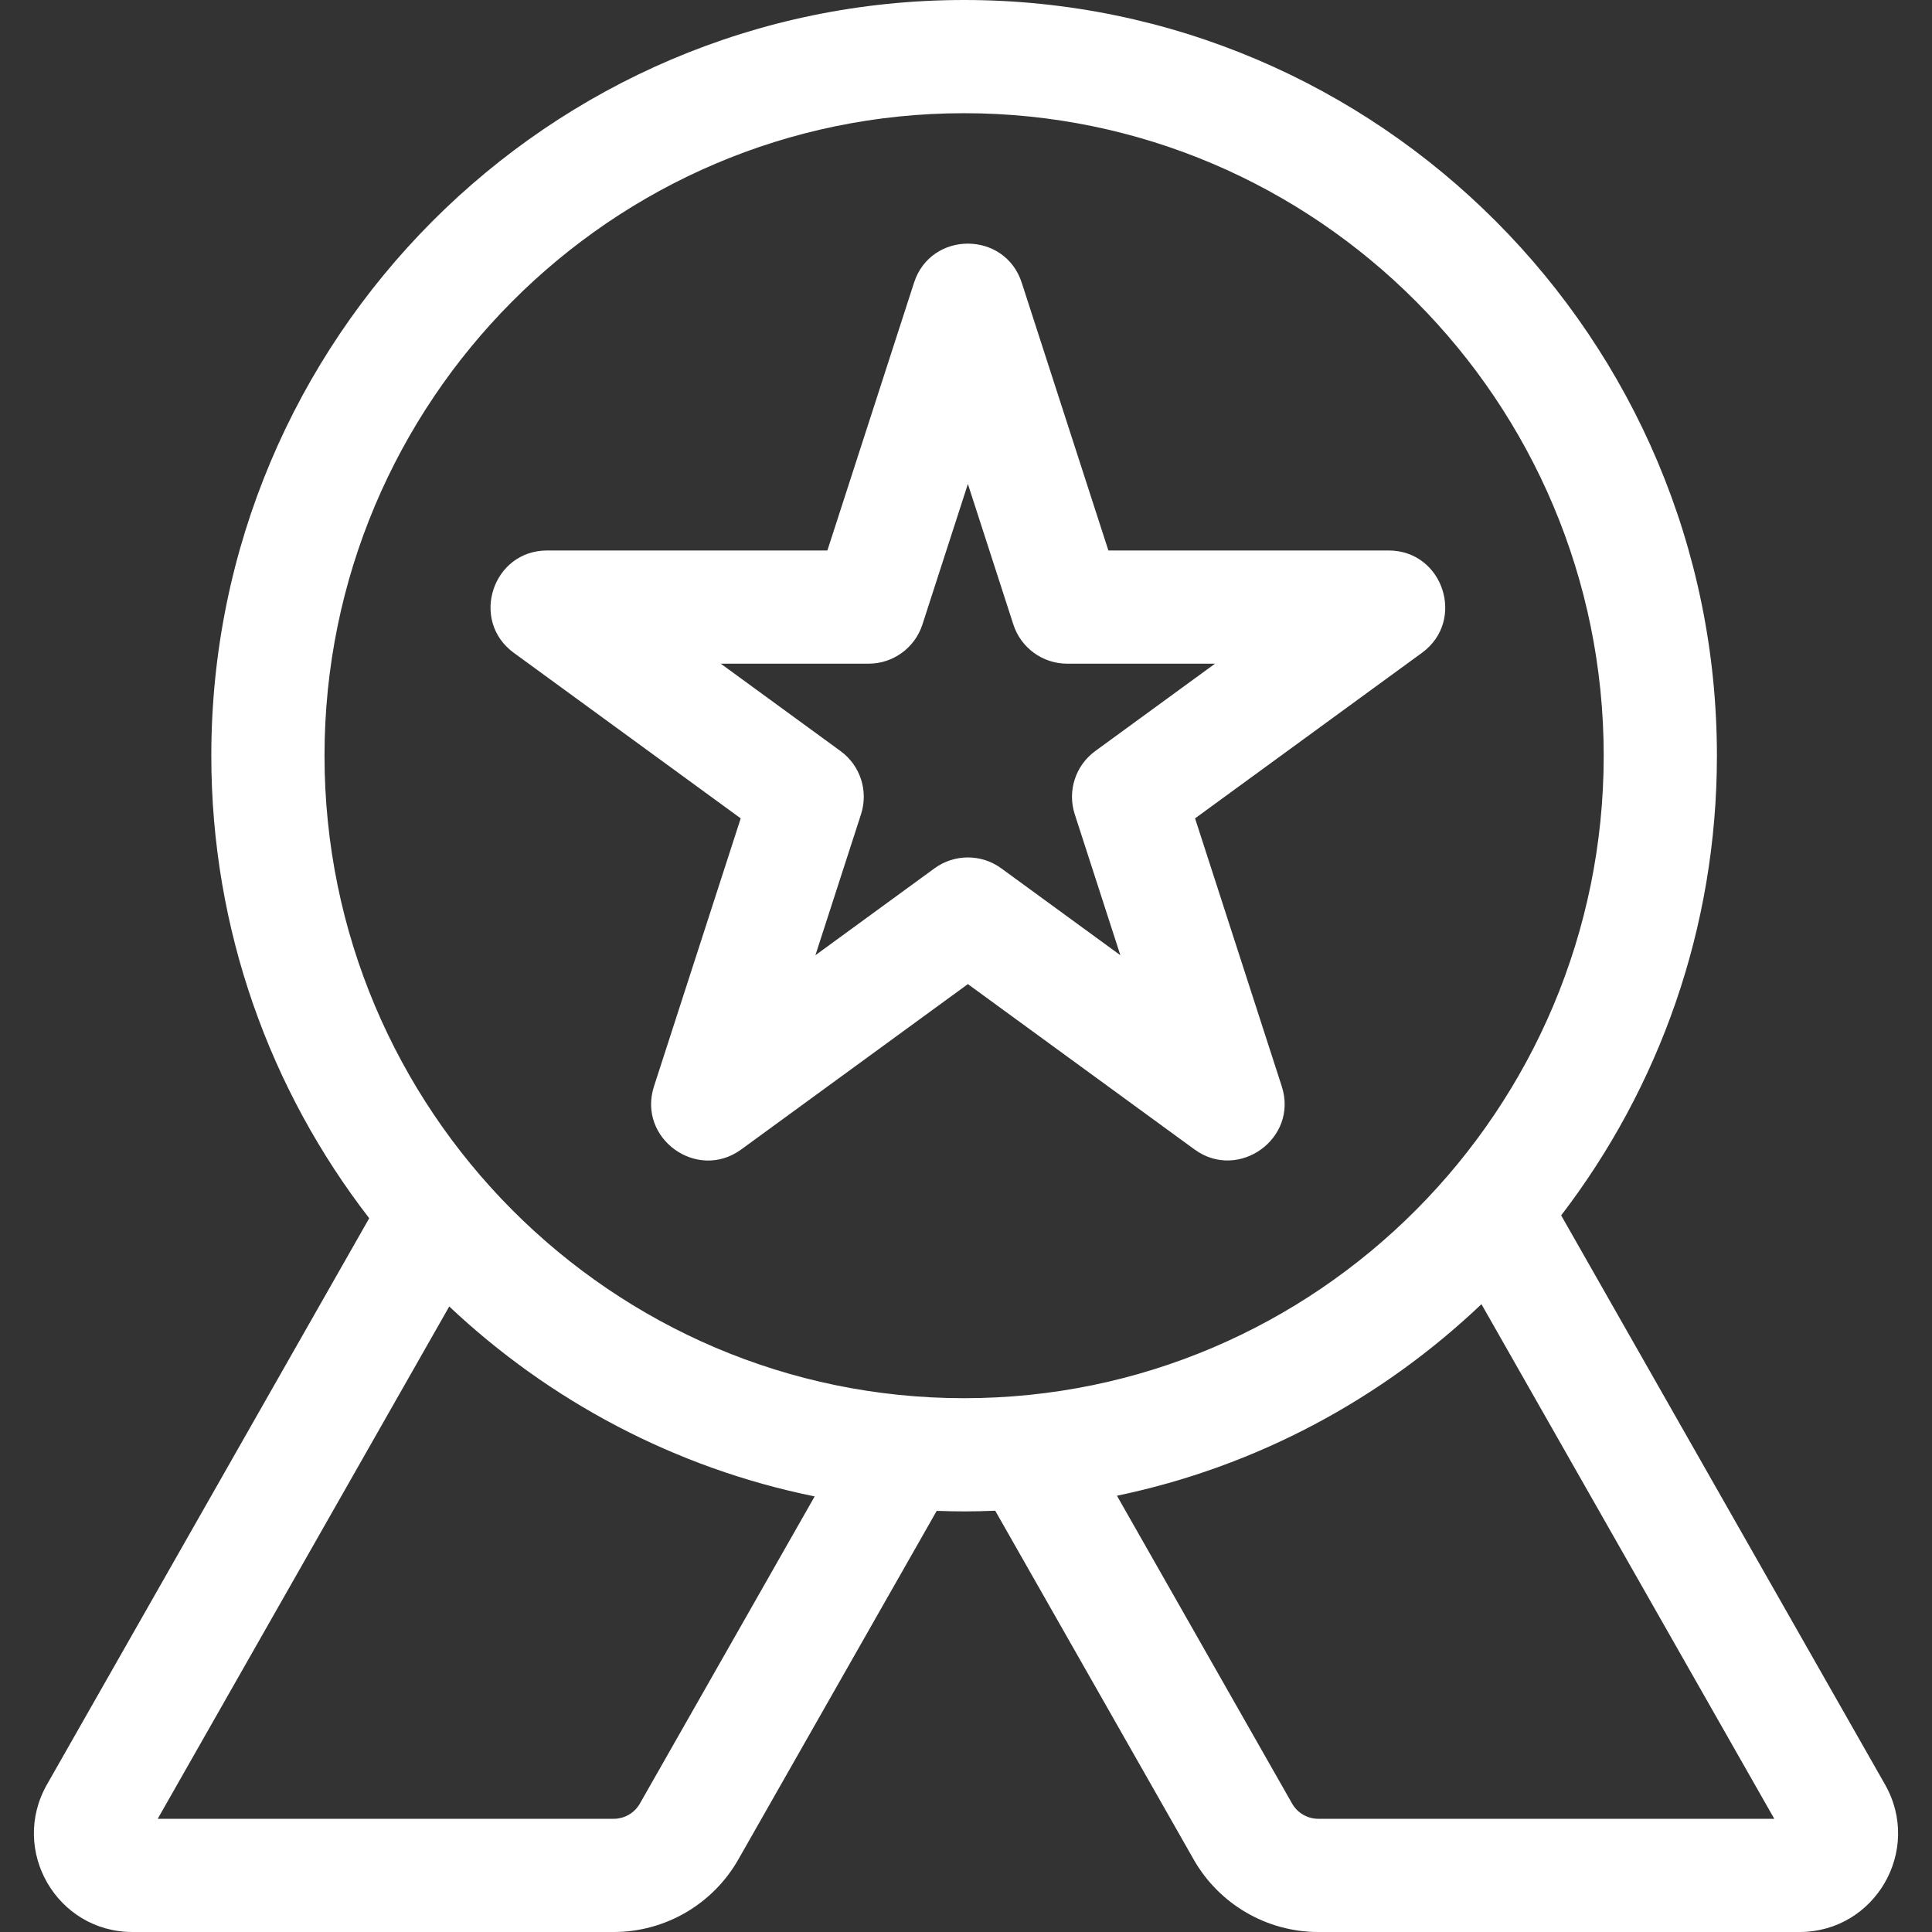
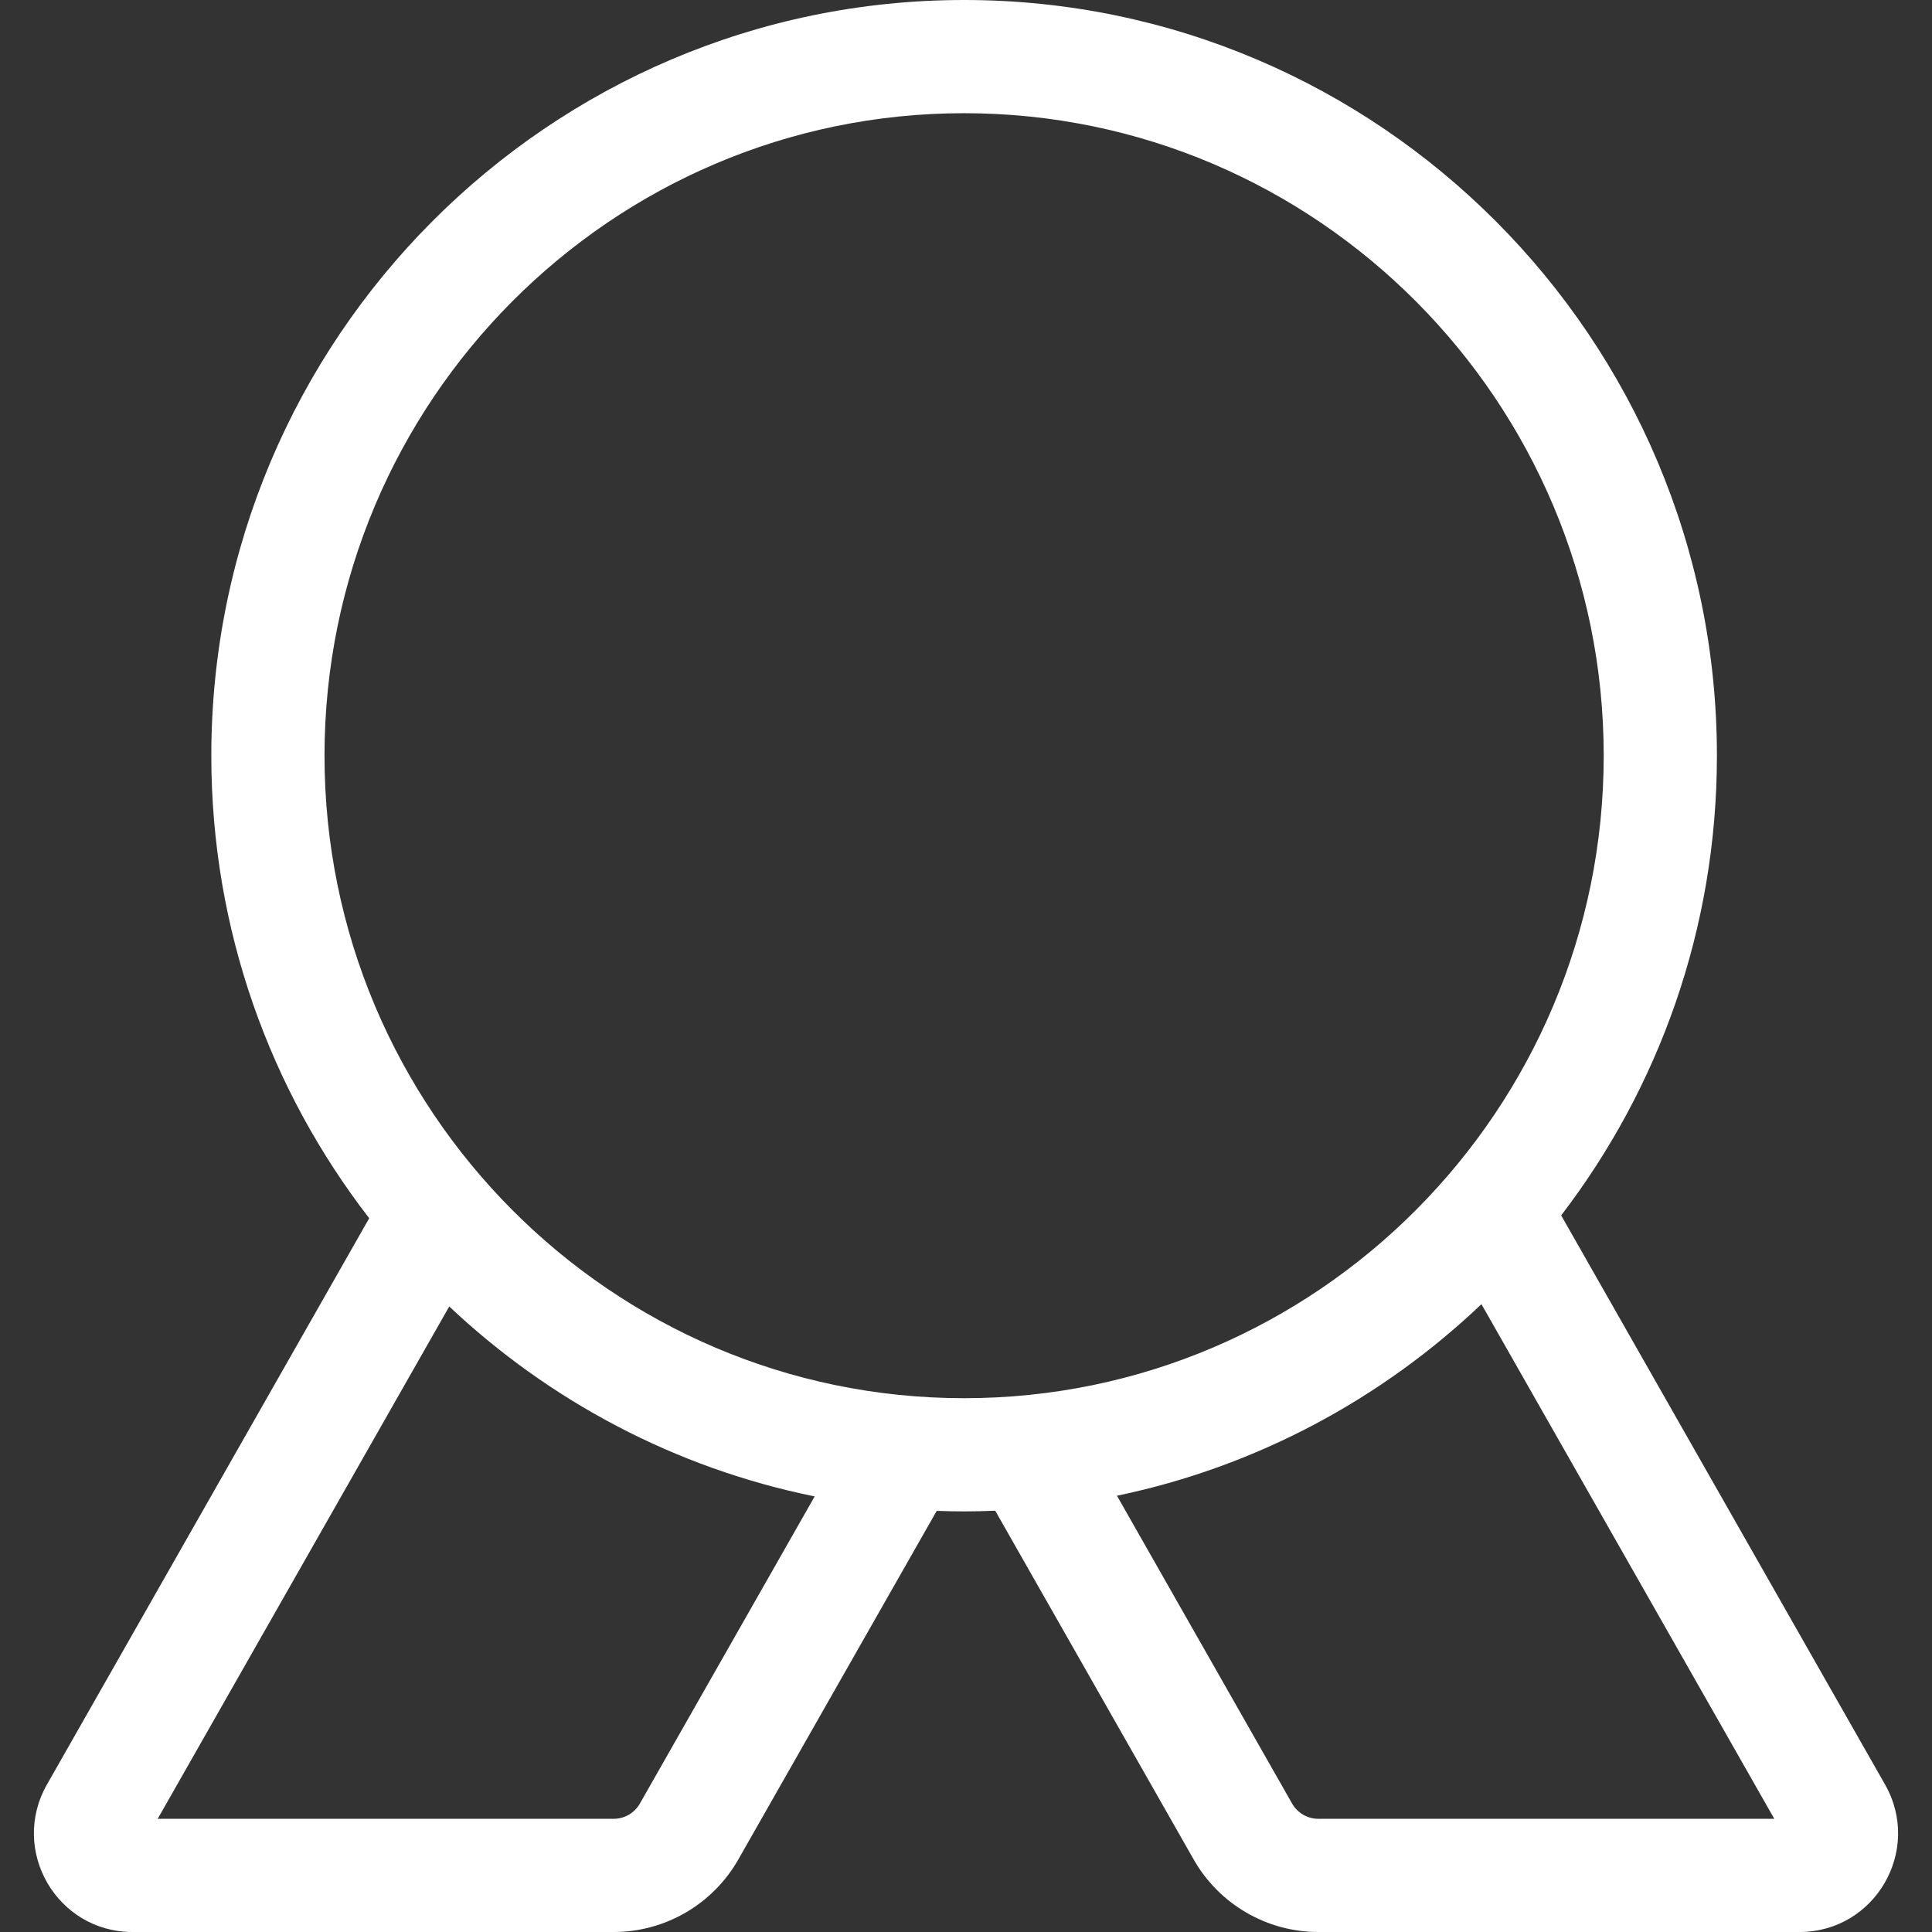
<svg xmlns="http://www.w3.org/2000/svg" version="1.1" width="512" height="512" x="0" y="0" viewBox="0 0 512 512" style="enable-background:new 0 0 512 512" xml:space="preserve">
  <rect x="0" y="0" width="512" height="512" fill="#333333" stroke="none" />
  <g>
    <g>
-       <path d="m316.703 216.874 60.137-43.873c11.697-8.534 5.632-27.118-8.841-27.118h-74.267l-22.962-70.965c-4.463-13.788-24.071-13.816-28.543 0l-22.962 70.965h-74.267c-14.48 0-20.532 18.588-8.841 27.118l60.137 43.873-22.979 71.013c-4.464 13.797 11.405 25.277 23.112 16.736l60.07-43.825 60.07 43.825c11.638 8.488 27.587-2.907 23.112-16.736zm-31.886-1.098 12.091 37.367-31.567-23.031c-5.269-3.843-12.414-3.842-17.682 0l-31.567 23.031 12.091-37.367c1.995-6.166-.195-12.916-5.431-16.736l-31.741-23.157h39.168c6.505 0 12.269-4.193 14.271-10.382l12.05-37.24 12.05 37.24c2.003 6.188 7.767 10.382 14.271 10.382h39.168l-31.741 23.157c-5.236 3.82-7.426 10.57-5.431 16.736z" fill="#ffffff" data-original="#000000" style="" />
      <path d="m499.556 472.922-85.829-150.828c25.867-33.776 41.273-76.025 41.273-121.825-.001-110.429-89.496-200.269-199.501-200.269s-199.5 89.84-199.5 200.269c0 46.139 15.631 88.676 41.846 122.575l-85.404 150.081c-9.902 17.411 2.624 39.075 22.669 39.075h127.55c13.613 0 26.257-7.361 32.997-19.209l52.582-92.4c5.472.197 9.578.205 15.506-.038l52.596 92.437c6.741 11.85 19.385 19.211 32.998 19.211h127.55c20.022-.001 32.583-21.643 22.667-39.079zm-329.975 5.033c-1.419 2.495-4.071 4.045-6.922 4.045h-120.865l77.261-135.771c26.527 25.004 59.841 42.828 96.841 50.338zm-83.582-277.686c0-93.887 76.037-170.269 169.5-170.269s169.5 76.382 169.5 170.269-76.037 170.269-169.5 170.269-169.5-76.383-169.5-170.269zm263.34 281.731c-2.851 0-5.503-1.55-6.923-4.046l-46.413-81.569c36.942-7.678 70.176-25.643 96.594-50.766l77.607 136.381z" fill="#ffffff" data-original="#000000" style="" />
    </g>
  </g>
</svg>